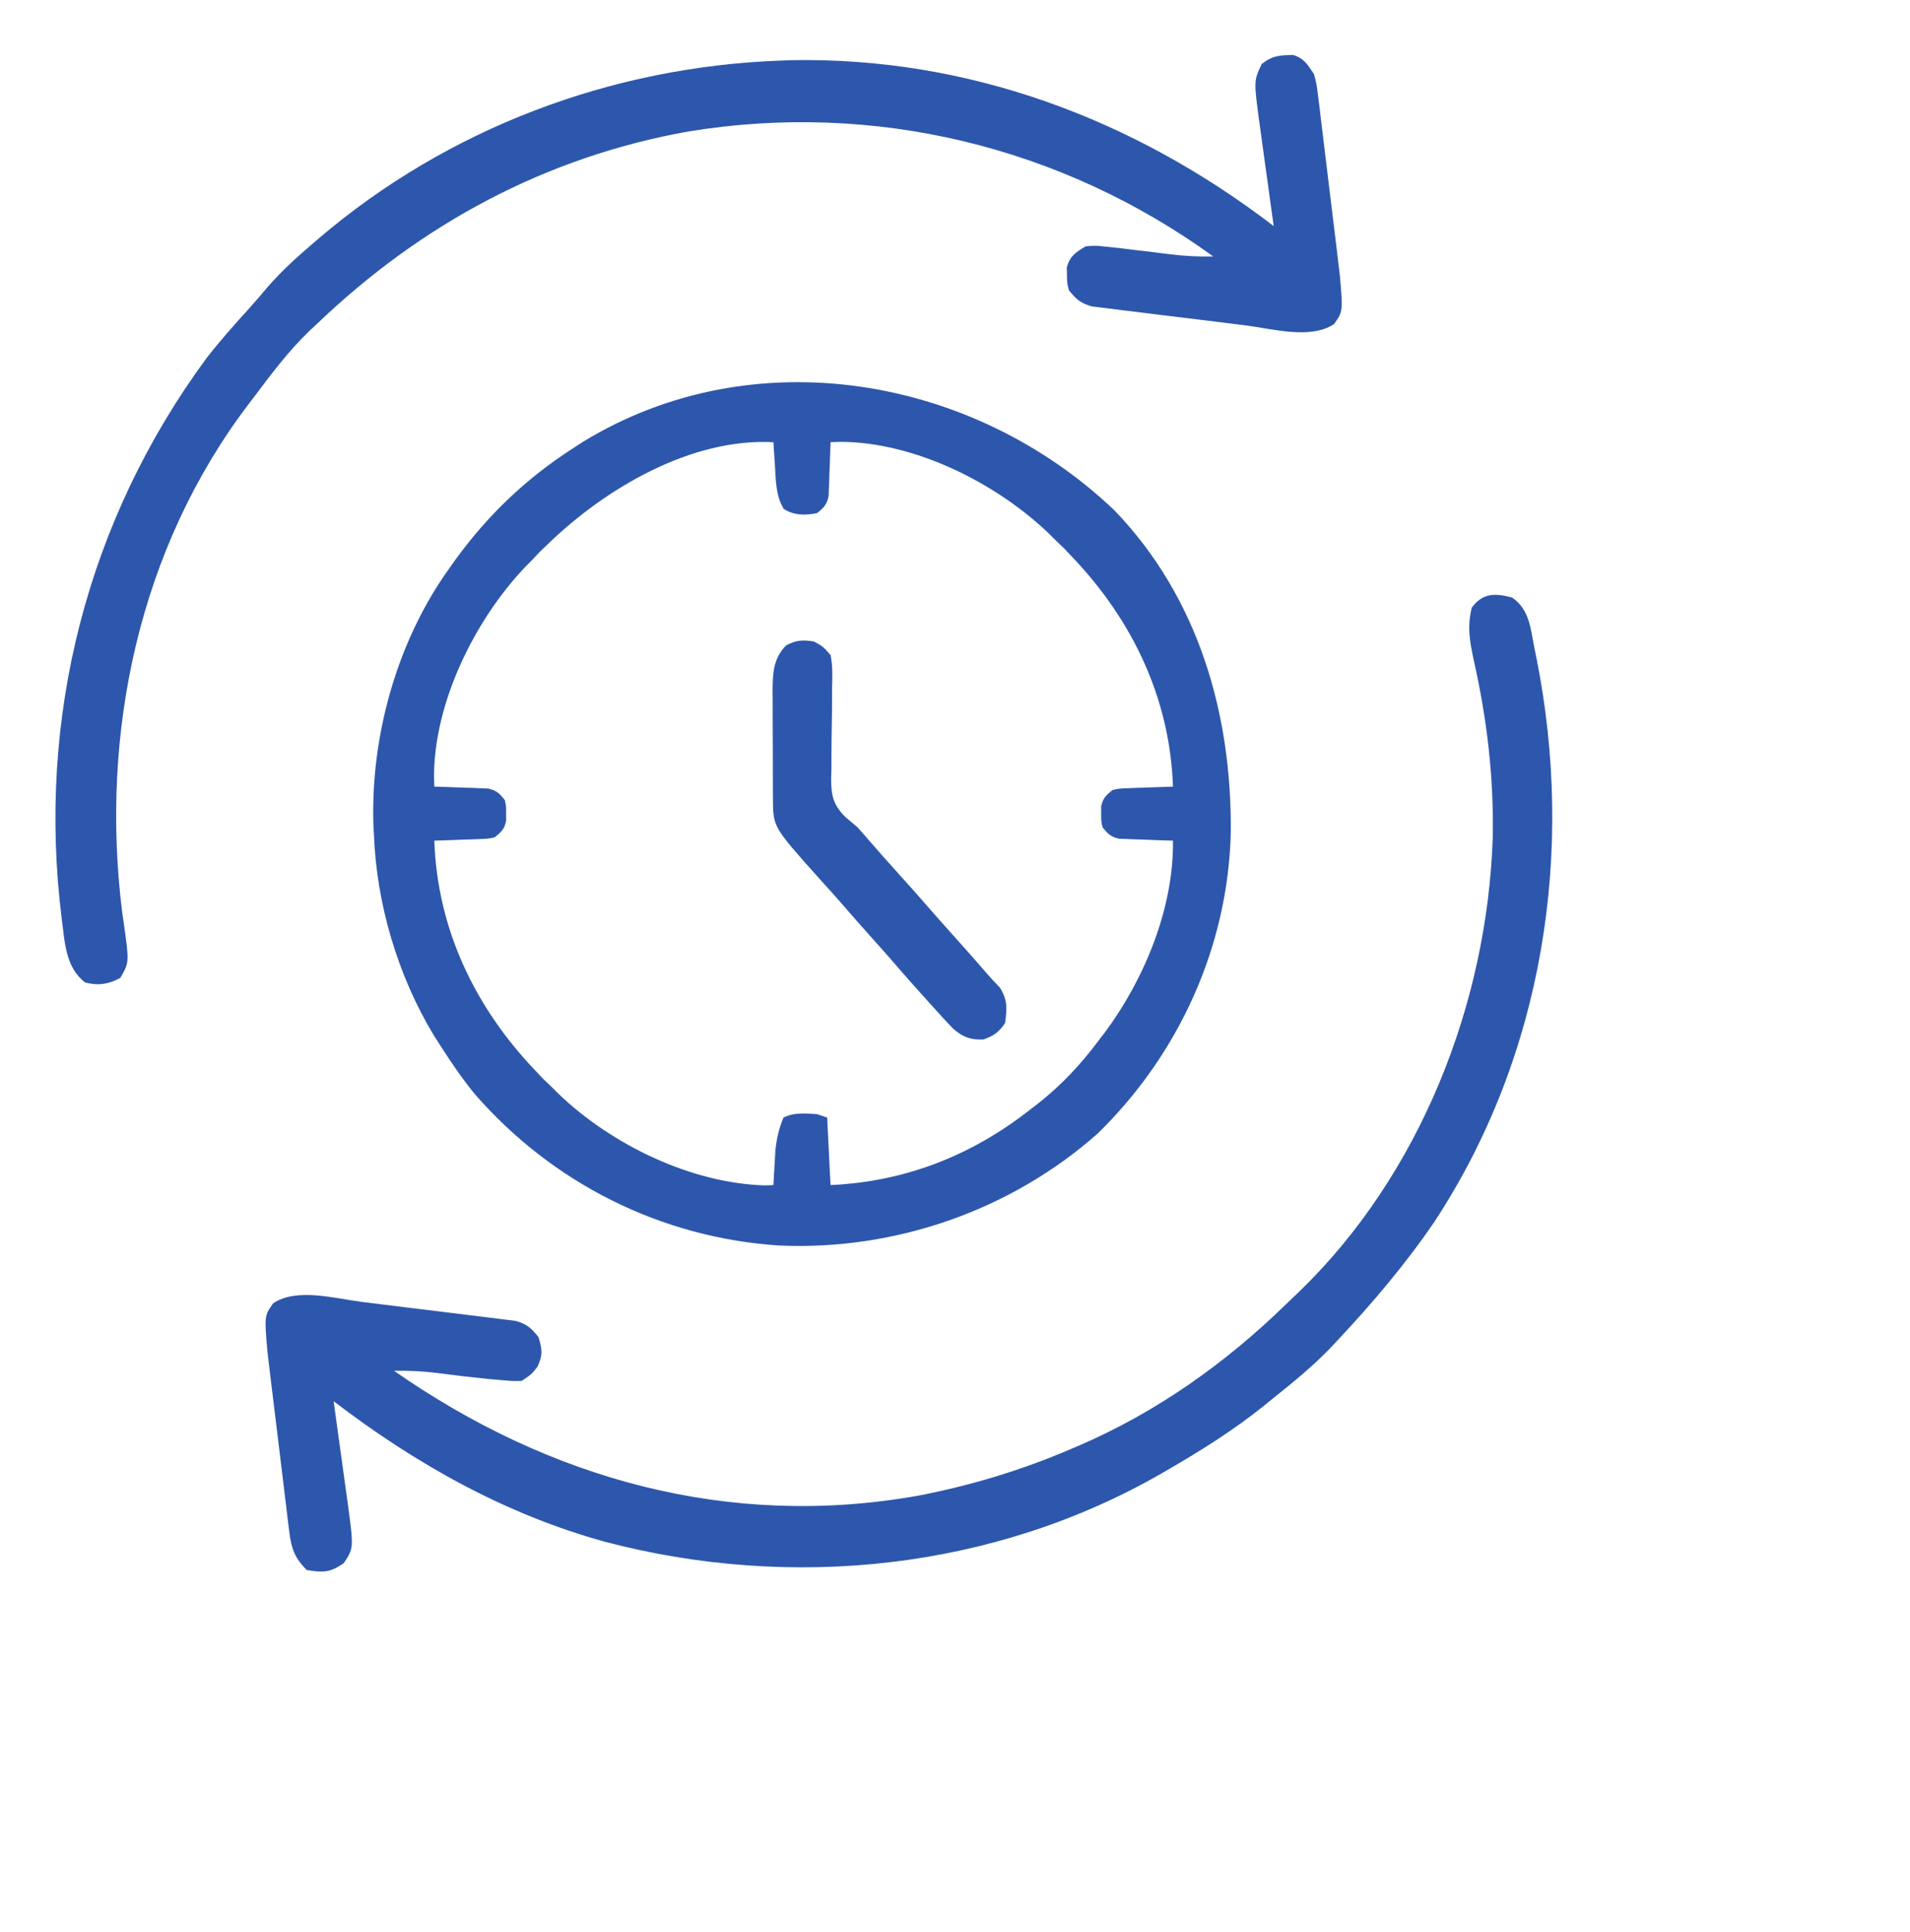
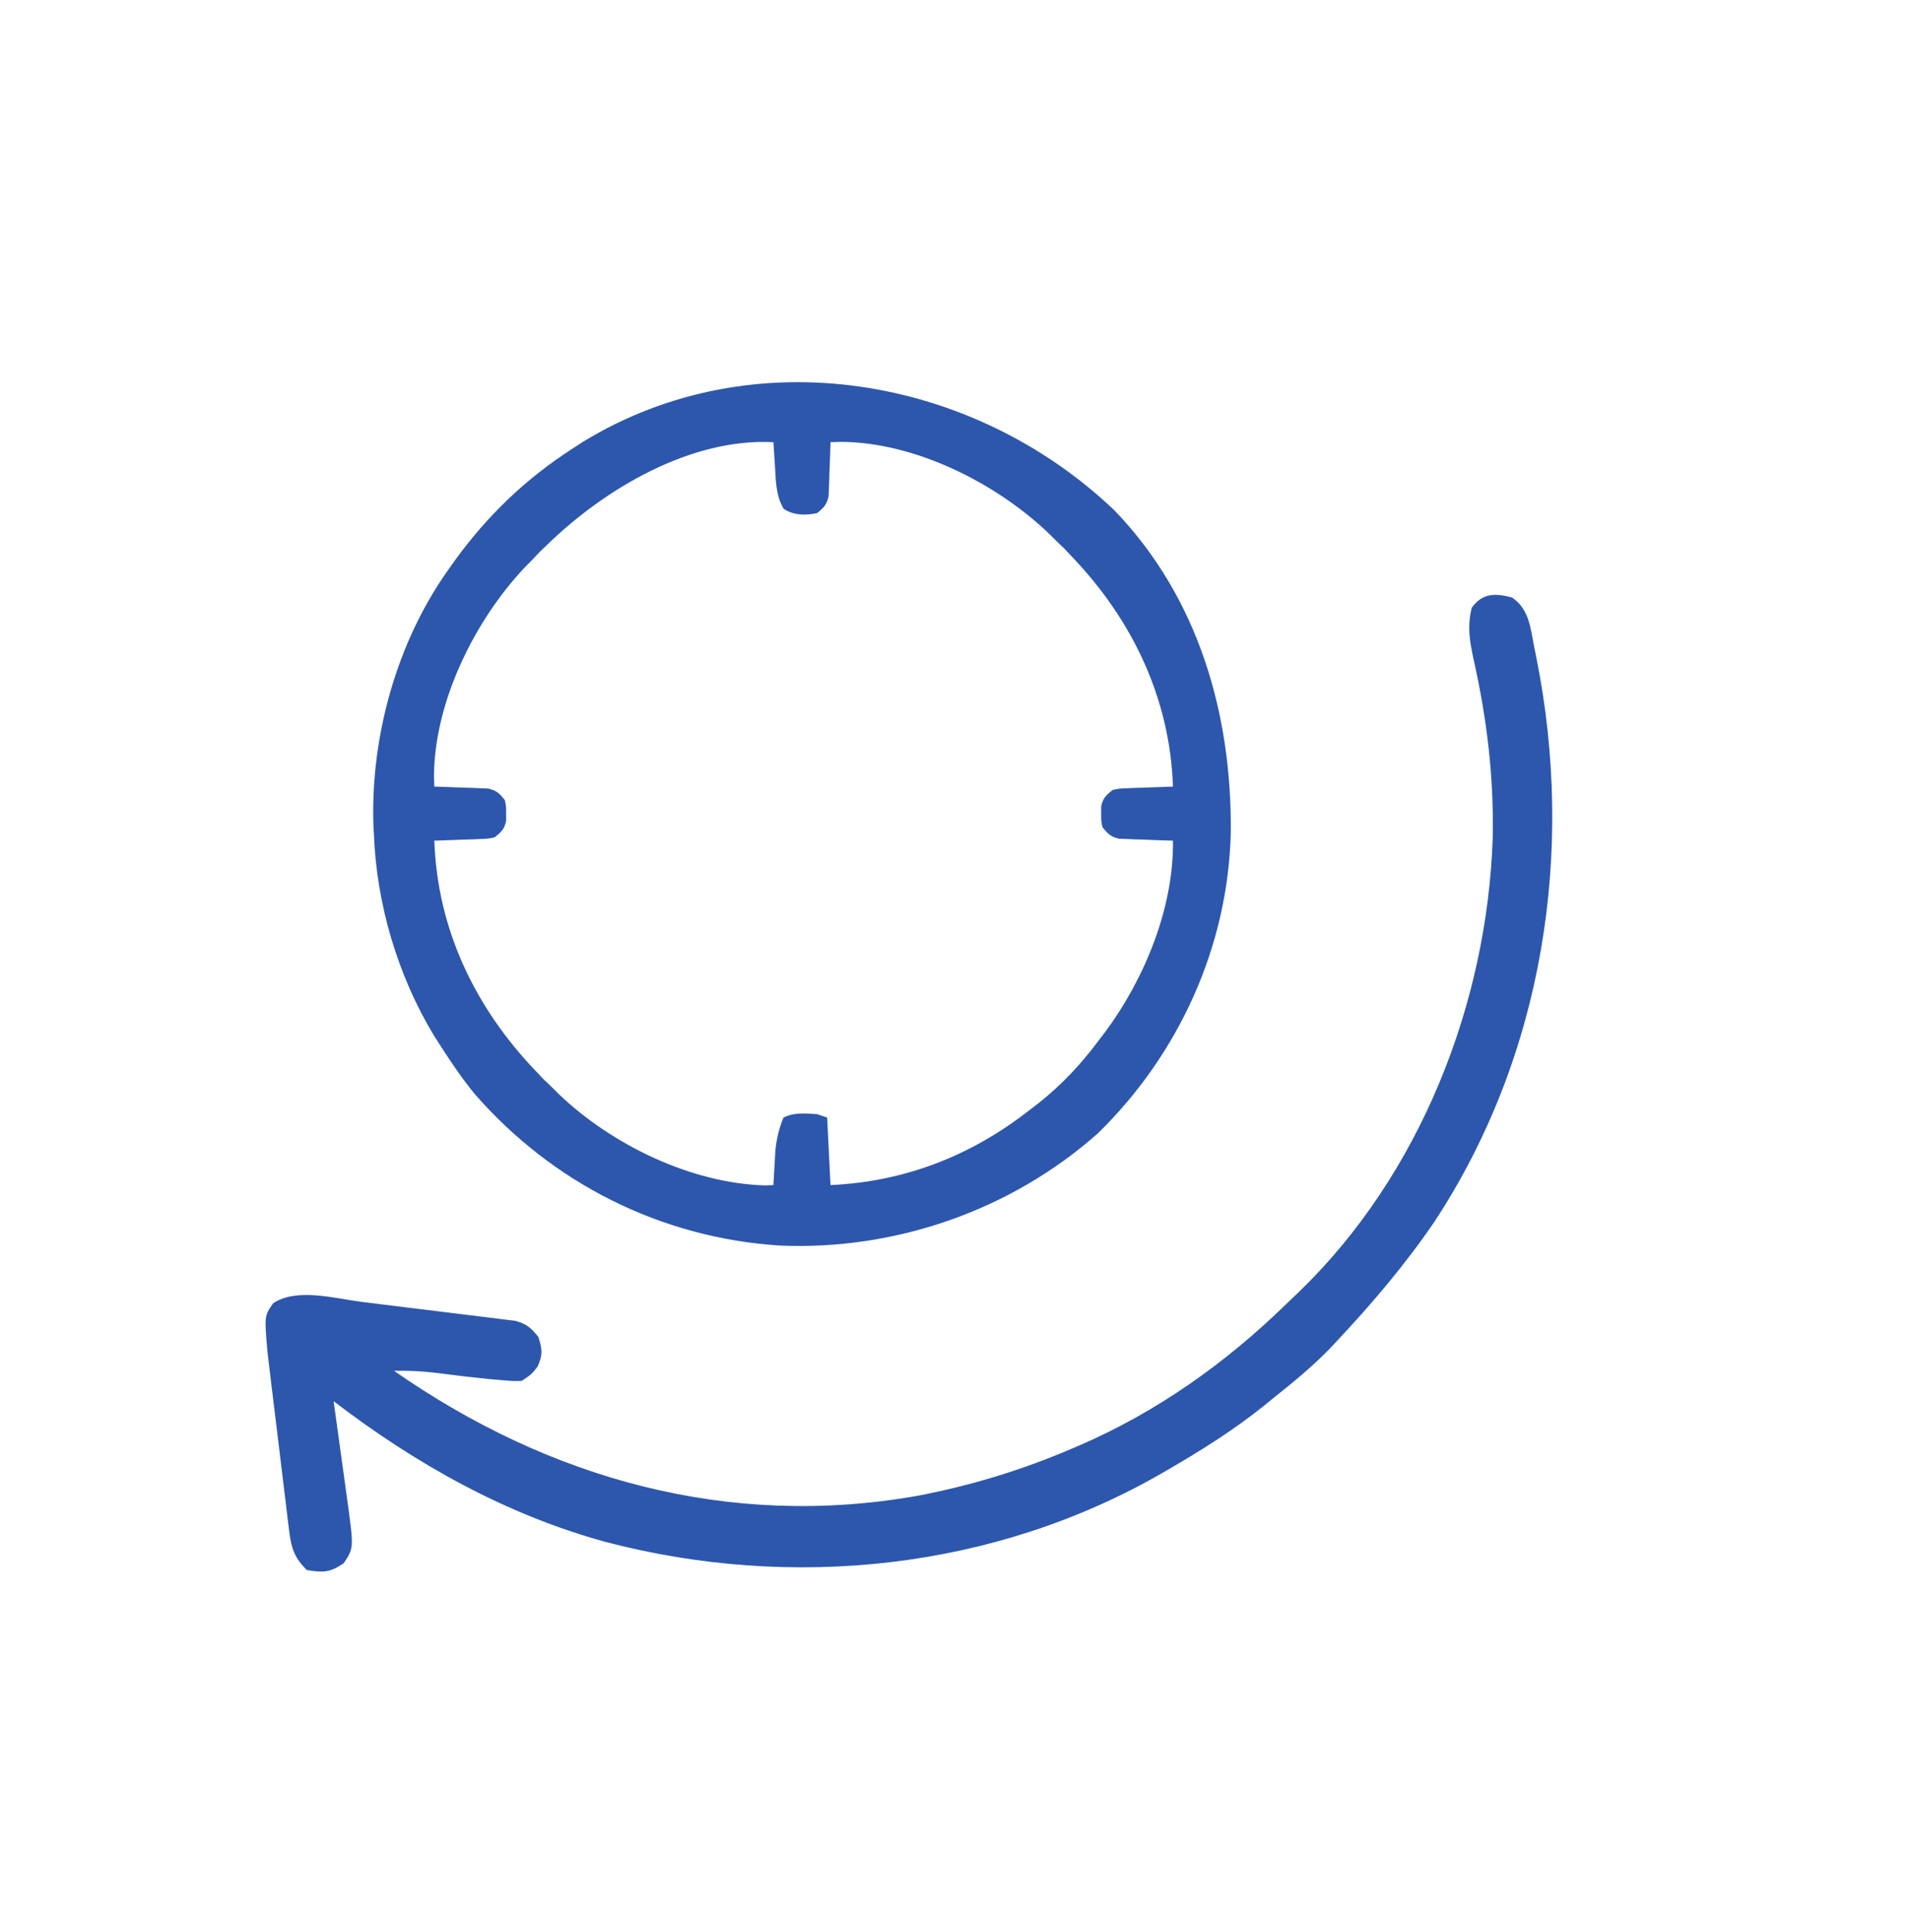
<svg xmlns="http://www.w3.org/2000/svg" width="171" height="173" viewBox="5 5 171 173" fill="none" transform="scale(0.9)">
  <path d="M116.394 56.308C124.757 64.975 128.112 76.578 127.988 88.428C127.712 99.731 122.809 110.456 114.765 118.308C106.119 125.982 94.591 129.977 83.056 129.466C71.299 128.688 60.538 123.294 52.77 114.383C51.55 112.887 50.469 111.307 49.43 109.68C49.193 109.311 48.956 108.942 48.712 108.562C45.119 102.607 43.004 95.485 42.75 88.516C42.733 88.204 42.716 87.892 42.698 87.571C42.431 78.811 45.025 69.465 50.098 62.312C50.341 61.968 50.584 61.624 50.835 61.269C54.06 56.828 57.856 53.19 62.455 50.219C62.822 49.98 63.189 49.742 63.567 49.497C80.477 39.173 102.336 42.922 116.394 56.308ZM60.117 59.625C59.835 59.895 59.552 60.165 59.261 60.444C58.858 60.87 58.858 60.87 58.447 61.305C58.229 61.526 58.011 61.747 57.786 61.975C52.793 67.24 48.742 75.404 48.729 82.812C48.74 83.142 48.751 83.472 48.762 83.812C49.184 83.825 49.606 83.838 50.042 83.85C50.596 83.873 51.151 83.895 51.705 83.917C51.983 83.925 52.262 83.933 52.548 83.94C52.95 83.958 52.95 83.958 53.361 83.977C53.73 83.99 53.73 83.99 54.108 84.003C54.943 84.185 55.25 84.49 55.776 85.156C55.908 85.807 55.908 85.807 55.901 86.5C55.903 86.729 55.906 86.957 55.908 87.193C55.734 88.044 55.44 88.308 54.773 88.852C54.108 88.997 54.108 88.997 53.361 89.023C53.093 89.035 52.825 89.047 52.548 89.059C52.27 89.067 51.992 89.075 51.705 89.082C51.423 89.094 51.141 89.105 50.85 89.117C50.154 89.145 49.458 89.167 48.762 89.188C49.056 97.959 52.792 105.75 58.781 112.031C59.05 112.315 59.319 112.599 59.595 112.892C59.878 113.162 60.16 113.433 60.451 113.711C60.671 113.93 60.891 114.15 61.118 114.376C66.385 119.431 74.301 123.28 81.666 123.486C81.939 123.475 82.213 123.464 82.494 123.453C82.519 122.979 82.519 122.979 82.544 122.495C82.569 122.077 82.594 121.659 82.619 121.228C82.643 120.814 82.666 120.401 82.69 119.976C82.823 118.796 83.042 117.828 83.496 116.734C84.546 116.206 85.686 116.321 86.836 116.398C87.167 116.509 87.497 116.62 87.838 116.734C87.948 118.952 88.058 121.169 88.172 123.453C95.496 123.122 102.097 120.57 107.877 116.062C108.224 115.796 108.571 115.529 108.929 115.254C111.248 113.397 113.119 111.394 114.891 109.008C115.092 108.747 115.294 108.486 115.501 108.216C119.427 102.906 122.327 95.856 122.238 89.188C121.816 89.175 121.394 89.162 120.959 89.149C120.404 89.127 119.85 89.105 119.295 89.082C119.017 89.075 118.738 89.067 118.452 89.059C118.05 89.042 118.05 89.042 117.64 89.023C117.393 89.015 117.146 89.006 116.892 88.997C116.057 88.815 115.75 88.51 115.225 87.844C115.092 87.193 115.092 87.193 115.099 86.5C115.097 86.271 115.094 86.043 115.092 85.807C115.266 84.956 115.56 84.692 116.227 84.148C116.892 84.003 116.892 84.003 117.64 83.977C117.908 83.965 118.176 83.953 118.452 83.94C118.73 83.933 119.008 83.925 119.295 83.917C119.577 83.906 119.86 83.894 120.15 83.883C120.846 83.855 121.542 83.833 122.238 83.812C121.944 75.041 118.208 67.25 112.219 60.969C111.816 60.543 111.816 60.543 111.405 60.108C111.122 59.838 110.84 59.567 110.549 59.289C110.329 59.069 110.109 58.85 109.882 58.624C104.648 53.601 96.532 49.527 89.166 49.514C88.838 49.525 88.51 49.536 88.172 49.547C88.159 49.972 88.147 50.397 88.134 50.834C88.112 51.392 88.09 51.95 88.068 52.507C88.06 52.787 88.052 53.067 88.045 53.356C88.027 53.76 88.027 53.76 88.009 54.172C88 54.421 87.991 54.669 87.982 54.924C87.801 55.764 87.498 56.073 86.836 56.602C85.664 56.844 84.532 56.84 83.517 56.182C82.711 54.846 82.739 53.342 82.64 51.814C82.612 51.39 82.584 50.966 82.555 50.528C82.535 50.205 82.515 49.881 82.494 49.547C74.291 49.115 65.792 54.15 60.117 59.625Z" fill="#2D57AC" />
  <path d="M155.971 65C157.689 66.172 157.81 68.059 158.183 69.976C158.254 70.323 158.325 70.671 158.398 71.029C162.243 90.275 159.094 110.583 148.249 127.099C145.371 131.321 142.09 135.185 138.604 138.906C138.258 139.275 138.258 139.275 137.906 139.652C136.152 141.469 134.23 143.047 132.258 144.617C131.768 145.017 131.768 145.017 131.269 145.425C128.313 147.792 125.174 149.774 121.904 151.672C121.674 151.807 121.443 151.941 121.205 152.08C104.455 161.748 84.321 163.813 65.757 158.944C55.827 156.211 46.893 151.19 38.742 144.953C38.793 145.316 38.843 145.678 38.895 146.051C39.084 147.406 39.27 148.761 39.456 150.116C39.536 150.701 39.617 151.285 39.699 151.869C39.816 152.713 39.932 153.557 40.047 154.401C40.083 154.659 40.12 154.917 40.157 155.183C40.747 159.565 40.747 159.565 39.744 161.078C38.35 162.013 37.725 162.014 36.07 161.75C34.881 160.566 34.538 159.624 34.337 157.974C34.284 157.558 34.231 157.142 34.176 156.713C34.123 156.262 34.071 155.811 34.019 155.359C33.962 154.893 33.904 154.426 33.845 153.96C33.724 152.984 33.607 152.007 33.492 151.03C33.346 149.783 33.193 148.537 33.038 147.291C32.89 146.096 32.745 144.901 32.6 143.706C32.572 143.481 32.545 143.255 32.517 143.023C32.438 142.379 32.362 141.734 32.286 141.089C32.243 140.724 32.2 140.358 32.155 139.981C31.853 136.466 31.853 136.466 32.73 135.211C35.081 133.635 38.912 134.747 41.588 135.08C41.815 135.108 42.043 135.136 42.278 135.164C43.479 135.312 44.68 135.462 45.881 135.613C47.119 135.769 48.357 135.918 49.595 136.065C50.552 136.18 51.508 136.3 52.463 136.421C52.92 136.478 53.376 136.534 53.833 136.587C54.471 136.661 55.107 136.744 55.744 136.827C56.106 136.872 56.467 136.917 56.84 136.963C57.954 137.276 58.401 137.667 59.115 138.57C59.502 139.788 59.561 140.338 59.032 141.51C58.447 142.266 58.447 142.266 57.445 142.937C56.524 142.953 56.524 142.953 55.4 142.853C54.985 142.818 54.57 142.782 54.143 142.745C52.452 142.575 50.764 142.374 49.079 142.152C47.62 141.966 46.221 141.901 44.754 141.93C60.241 152.729 78.098 157.692 96.855 154.359C102.183 153.335 107.234 151.799 112.219 149.656C112.593 149.496 112.593 149.496 112.975 149.334C120.645 146.009 127.464 141.172 133.451 135.339C133.9 134.902 134.354 134.472 134.808 134.042C146.812 122.423 153.508 105.42 154.049 88.845C154.16 82.823 153.474 77.099 152.16 71.227C151.757 69.362 151.493 67.874 151.963 66.008C153.04 64.531 154.307 64.556 155.971 65Z" fill="#2D57AC" />
-   <path d="M134.189 11.027C135.29 11.358 135.628 11.985 136.266 12.93C136.528 13.919 136.528 13.919 136.663 15.026C136.743 15.65 136.743 15.65 136.824 16.286C136.877 16.738 136.929 17.189 136.981 17.641C137.038 18.107 137.096 18.574 137.155 19.04C137.276 20.016 137.393 20.992 137.508 21.969C137.654 23.217 137.807 24.463 137.962 25.709C138.11 26.904 138.255 28.099 138.4 29.294C138.428 29.519 138.455 29.744 138.484 29.977C138.562 30.621 138.638 31.266 138.713 31.911C138.757 32.276 138.8 32.642 138.845 33.019C139.147 36.534 139.147 36.534 138.27 37.789C135.919 39.365 132.088 38.253 129.412 37.92C129.185 37.892 128.957 37.864 128.722 37.836C127.521 37.688 126.32 37.538 125.119 37.386C123.881 37.231 122.643 37.082 121.405 36.935C120.448 36.82 119.492 36.7 118.537 36.579C118.08 36.522 117.624 36.466 117.167 36.413C116.529 36.338 115.893 36.256 115.256 36.173C114.714 36.105 114.714 36.105 114.16 36.037C113.051 35.726 112.598 35.325 111.885 34.43C111.696 33.684 111.696 33.684 111.697 32.918C111.69 32.665 111.682 32.412 111.675 32.151C111.995 31.014 112.563 30.66 113.555 30.062C114.541 29.981 114.541 29.981 115.642 30.104C116.255 30.167 116.255 30.167 116.88 30.232C117.33 30.287 117.78 30.342 118.23 30.398C118.978 30.488 119.725 30.576 120.472 30.665C120.955 30.724 121.438 30.785 121.921 30.848C123.38 31.035 124.78 31.099 126.246 31.07C111.09 20.089 92.496 15.618 74.07 18.63C59.836 21.162 47.478 27.828 37.072 37.789C36.837 38.008 36.601 38.227 36.359 38.453C34.235 40.489 32.491 42.832 30.727 45.18C30.584 45.366 30.442 45.552 30.296 45.744C19.369 60.111 15.506 78.512 17.701 96.242C17.792 96.868 17.792 96.868 17.884 97.506C18.411 101.292 18.411 101.292 17.534 102.835C16.389 103.469 15.303 103.638 14.027 103.297C12.04 101.778 12.007 99.244 11.69 96.914C9.206 76.963 14.212 57.316 26.127 41.147C27.457 39.443 28.89 37.833 30.343 36.234C30.981 35.526 31.596 34.803 32.209 34.073C33.596 32.48 35.138 31.098 36.738 29.727C37.004 29.498 37.004 29.498 37.276 29.264C50.118 18.314 66.372 12.2 83.162 11.586C83.513 11.572 83.865 11.558 84.227 11.544C101.858 11.203 118.356 17.385 132.258 28.047C132.207 27.684 132.157 27.322 132.105 26.948C131.916 25.594 131.73 24.239 131.544 22.884C131.464 22.299 131.383 21.715 131.301 21.13C131.184 20.287 131.068 19.443 130.953 18.599C130.917 18.341 130.88 18.082 130.843 17.817C130.274 13.589 130.274 13.589 131.068 11.922C132.151 11.072 132.849 11.05 134.189 11.027Z" fill="#2D57AC" />
-   <path d="M86.502 69.367C87.391 69.843 87.391 69.843 88.172 70.711C88.402 71.805 88.357 72.878 88.326 73.993C88.325 74.651 88.324 75.31 88.323 75.968C88.312 77.003 88.297 78.038 88.278 79.073C88.263 80.074 88.263 81.075 88.263 82.076C88.253 82.383 88.243 82.69 88.233 83.006C88.24 84.715 88.43 85.606 89.651 86.838C90.044 87.178 90.442 87.514 90.844 87.844C91.219 88.258 91.589 88.677 91.95 89.103C92.9 90.211 93.871 91.298 94.852 92.379C96.005 93.651 97.143 94.933 98.266 96.233C98.957 97.026 99.659 97.81 100.362 98.594C101.485 99.846 102.607 101.099 103.7 102.379C104.123 102.868 104.568 103.337 105.017 103.801C105.806 105.07 105.727 105.842 105.539 107.328C104.895 108.264 104.448 108.583 103.389 108.966C102.117 109.028 101.286 108.719 100.328 107.851C99.726 107.227 99.144 106.589 98.567 105.942C98.359 105.713 98.151 105.484 97.936 105.248C96.74 103.927 95.555 102.597 94.396 101.243C93.723 100.462 93.035 99.696 92.347 98.93C91.256 97.714 90.178 96.488 89.11 95.252C88.424 94.468 87.724 93.697 87.024 92.925C82.46 87.822 82.46 87.822 82.446 85.048C82.444 84.764 82.441 84.481 82.439 84.188C82.439 83.884 82.438 83.581 82.438 83.268C82.437 82.953 82.436 82.638 82.435 82.314C82.433 81.649 82.432 80.984 82.432 80.319C82.431 79.303 82.425 78.287 82.419 77.271C82.418 76.625 82.418 75.978 82.417 75.331C82.415 75.028 82.412 74.725 82.41 74.413C82.416 72.612 82.438 71.129 83.747 69.766C84.758 69.229 85.371 69.204 86.502 69.367Z" fill="#2D57AC" />
</svg>